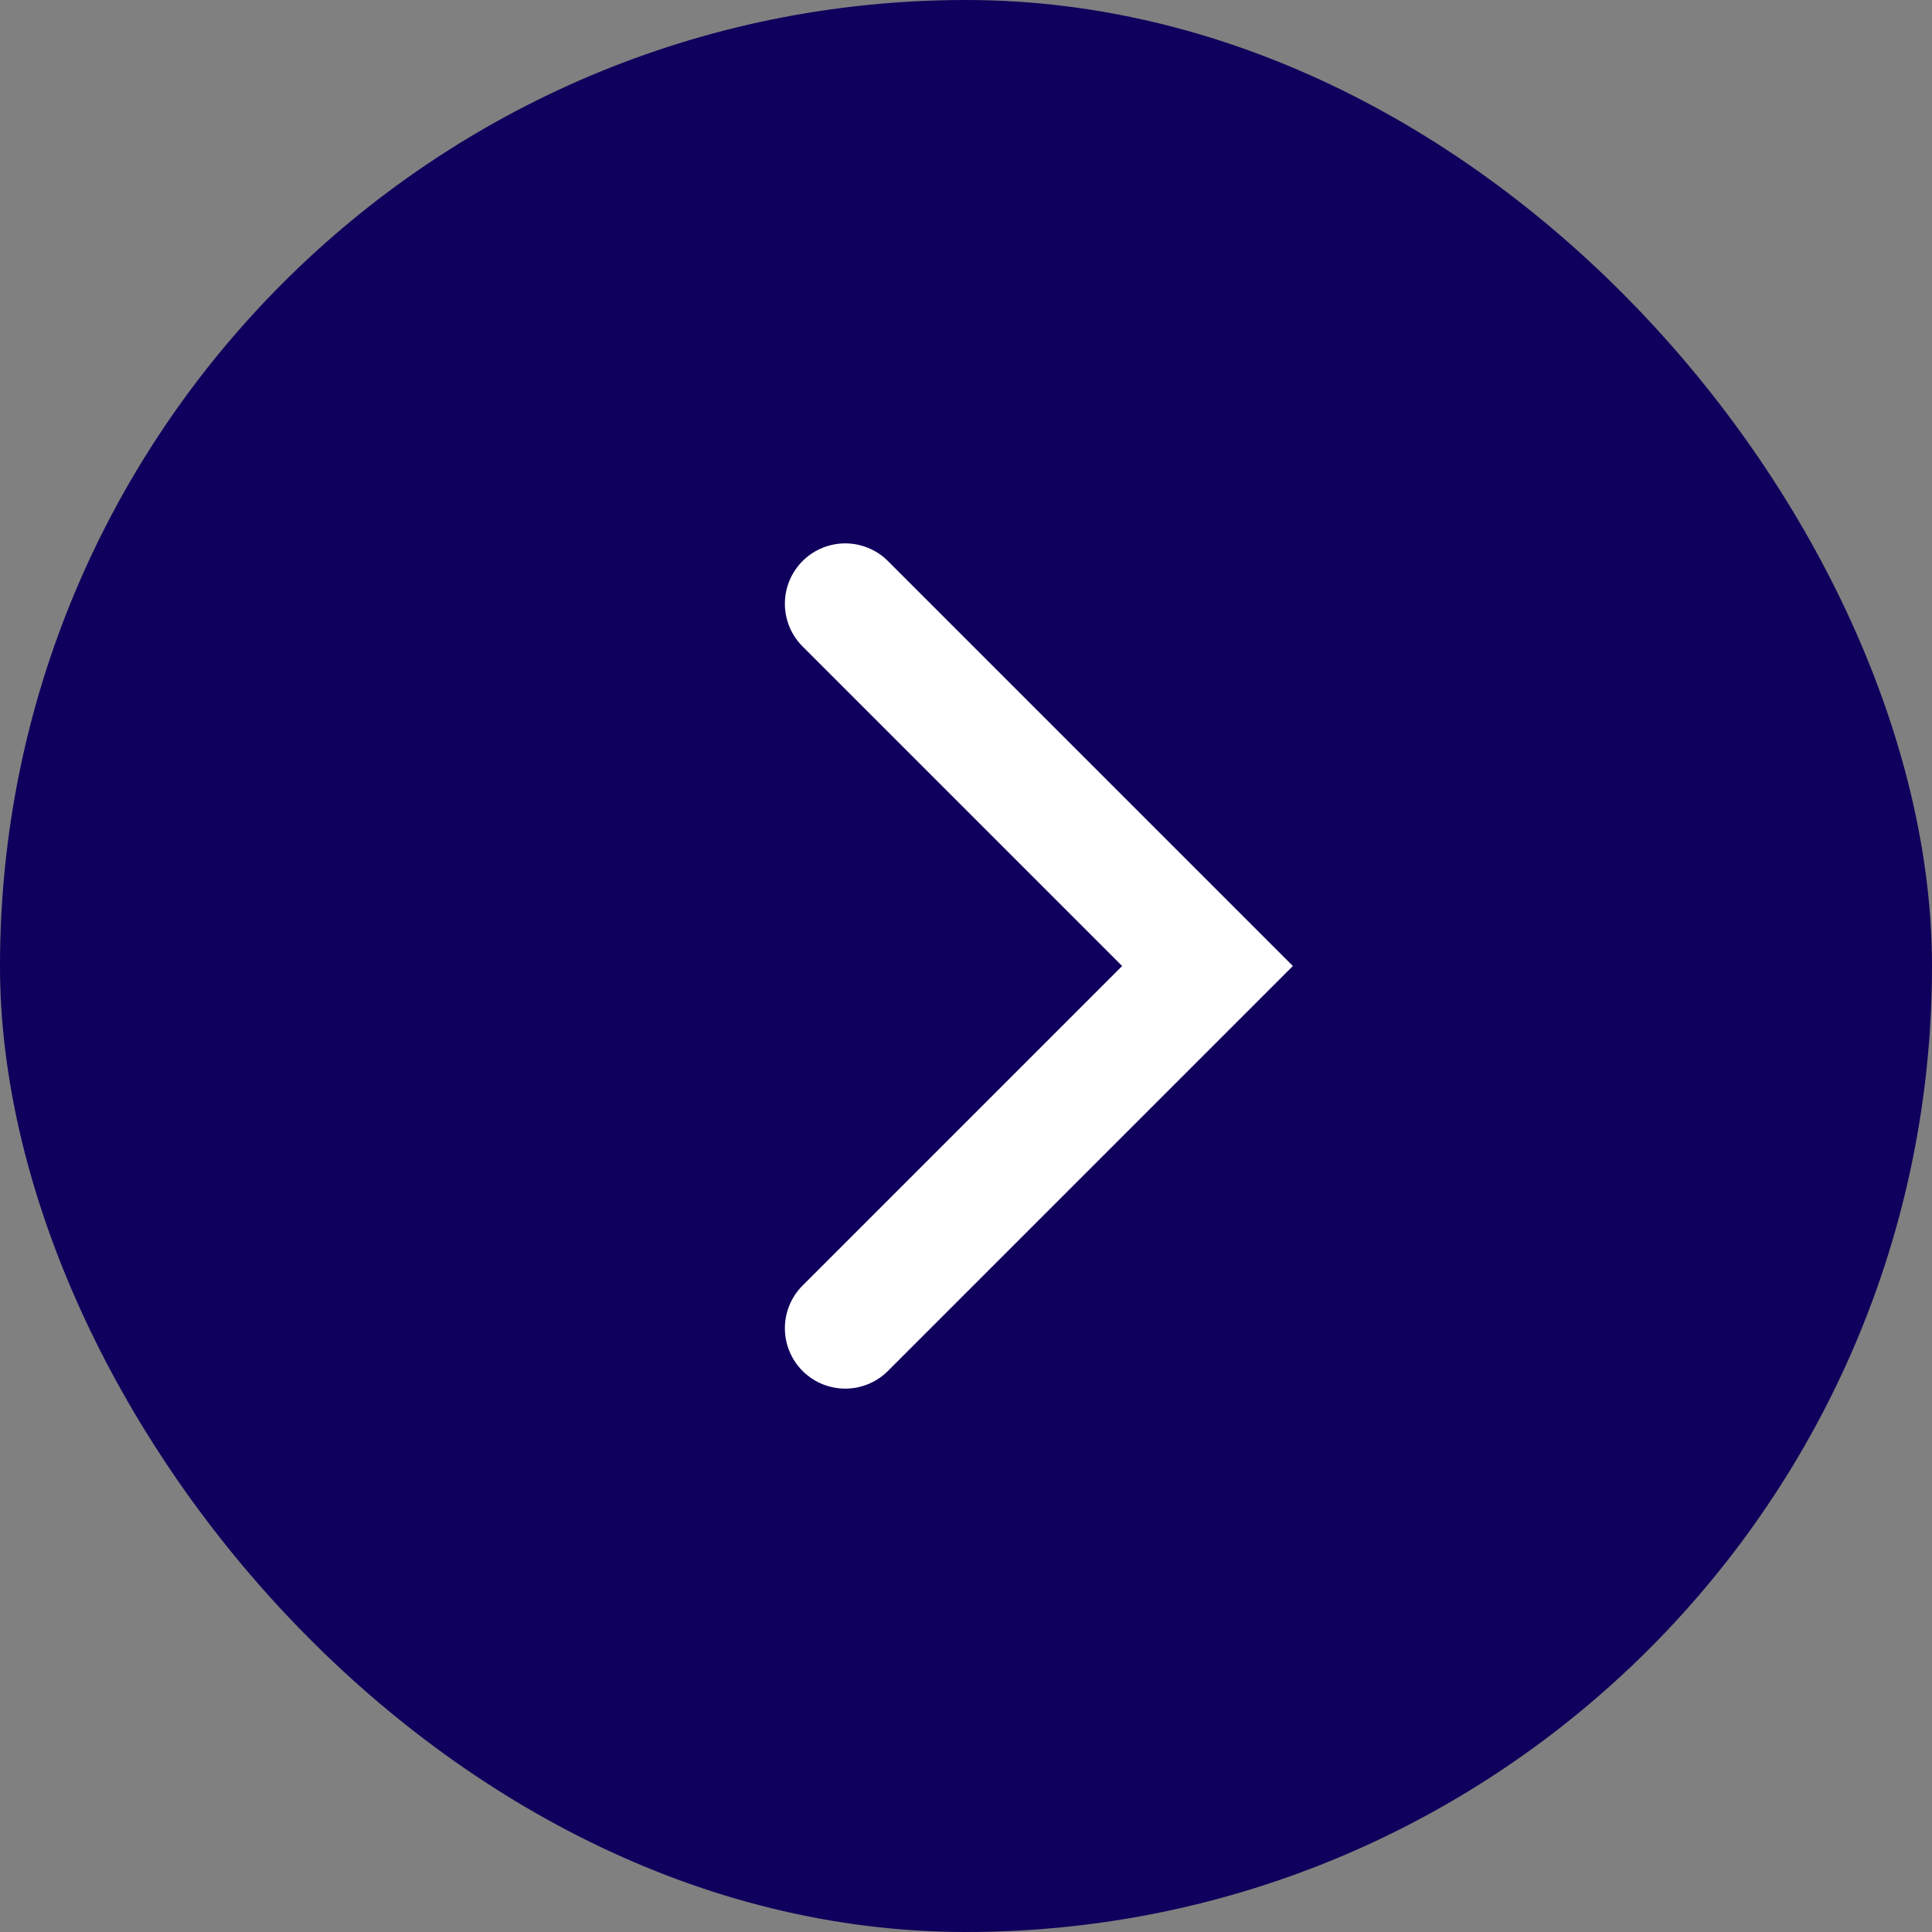
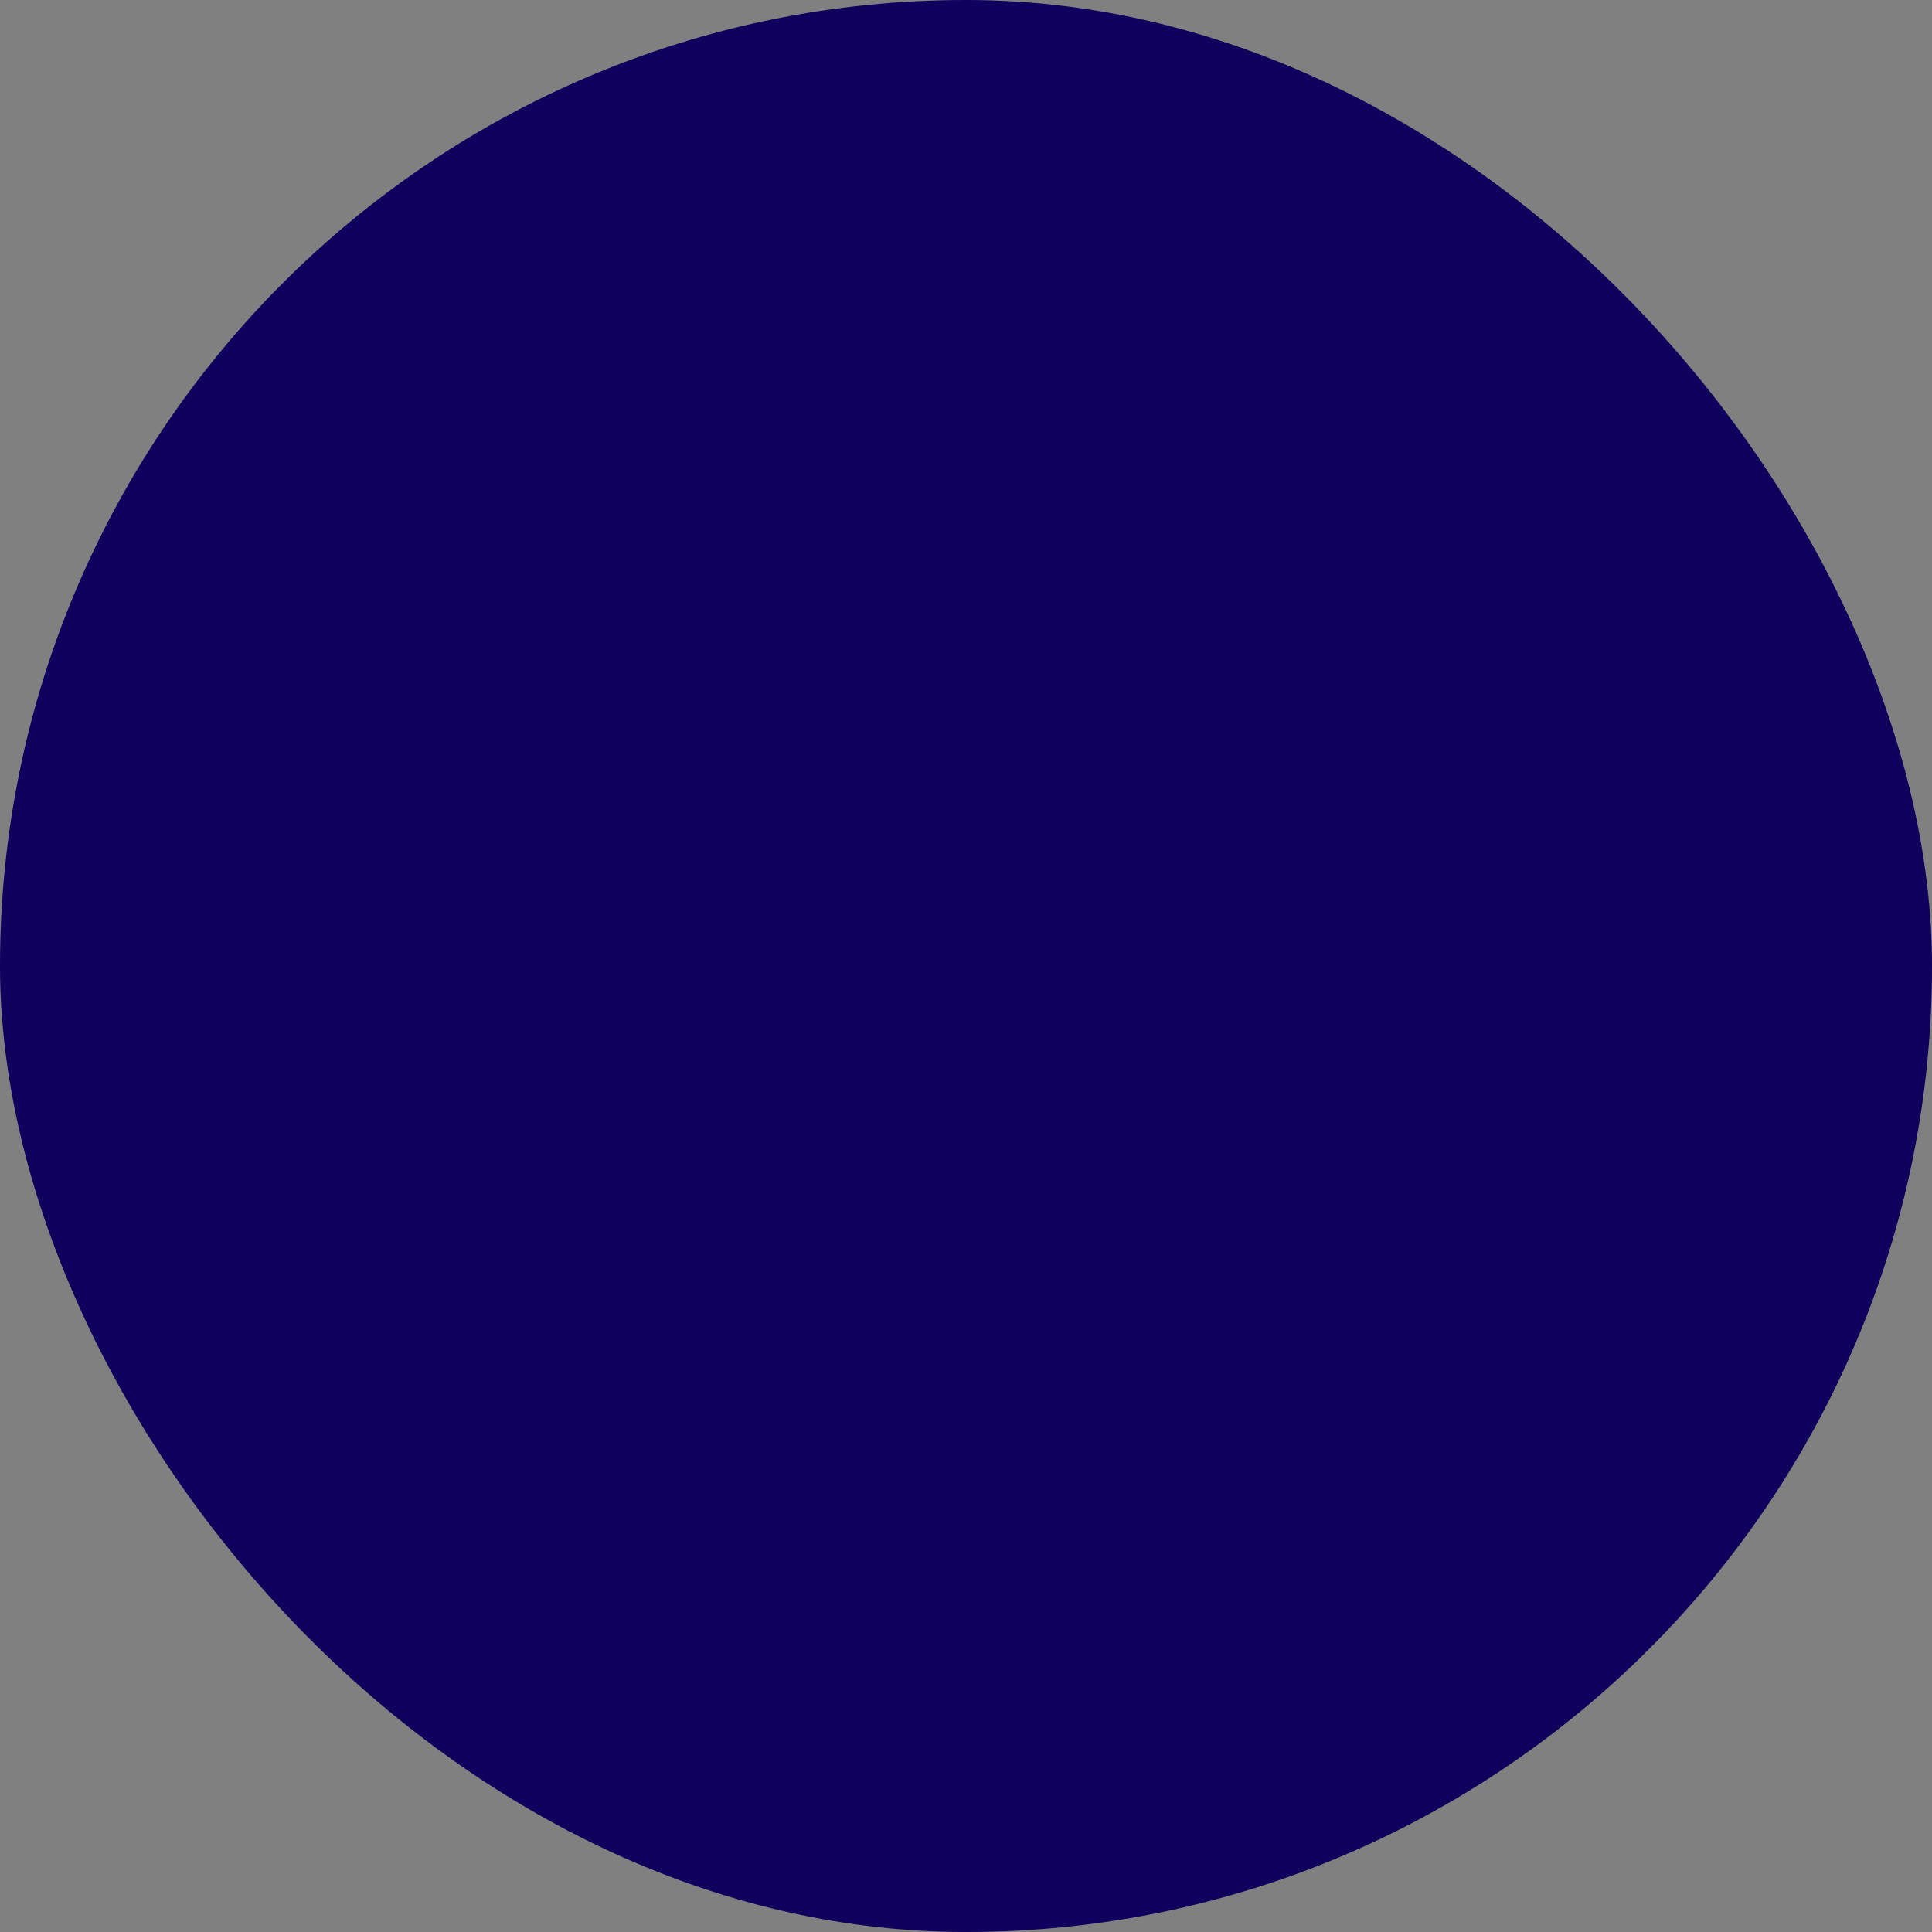
<svg xmlns="http://www.w3.org/2000/svg" width="64" height="64" viewBox="0 0 64 64" fill="none">
  <rect x="0" y="0" width="64" height="64" fill="#808080" stroke="none" />
  <rect x="64" y="64" width="64" height="64" rx="32" transform="rotate(-180 64 64)" fill="#0E005C" />
-   <path d="M28 44L40 32L28 20" stroke="white" stroke-width="4" stroke-linecap="round" />
</svg>